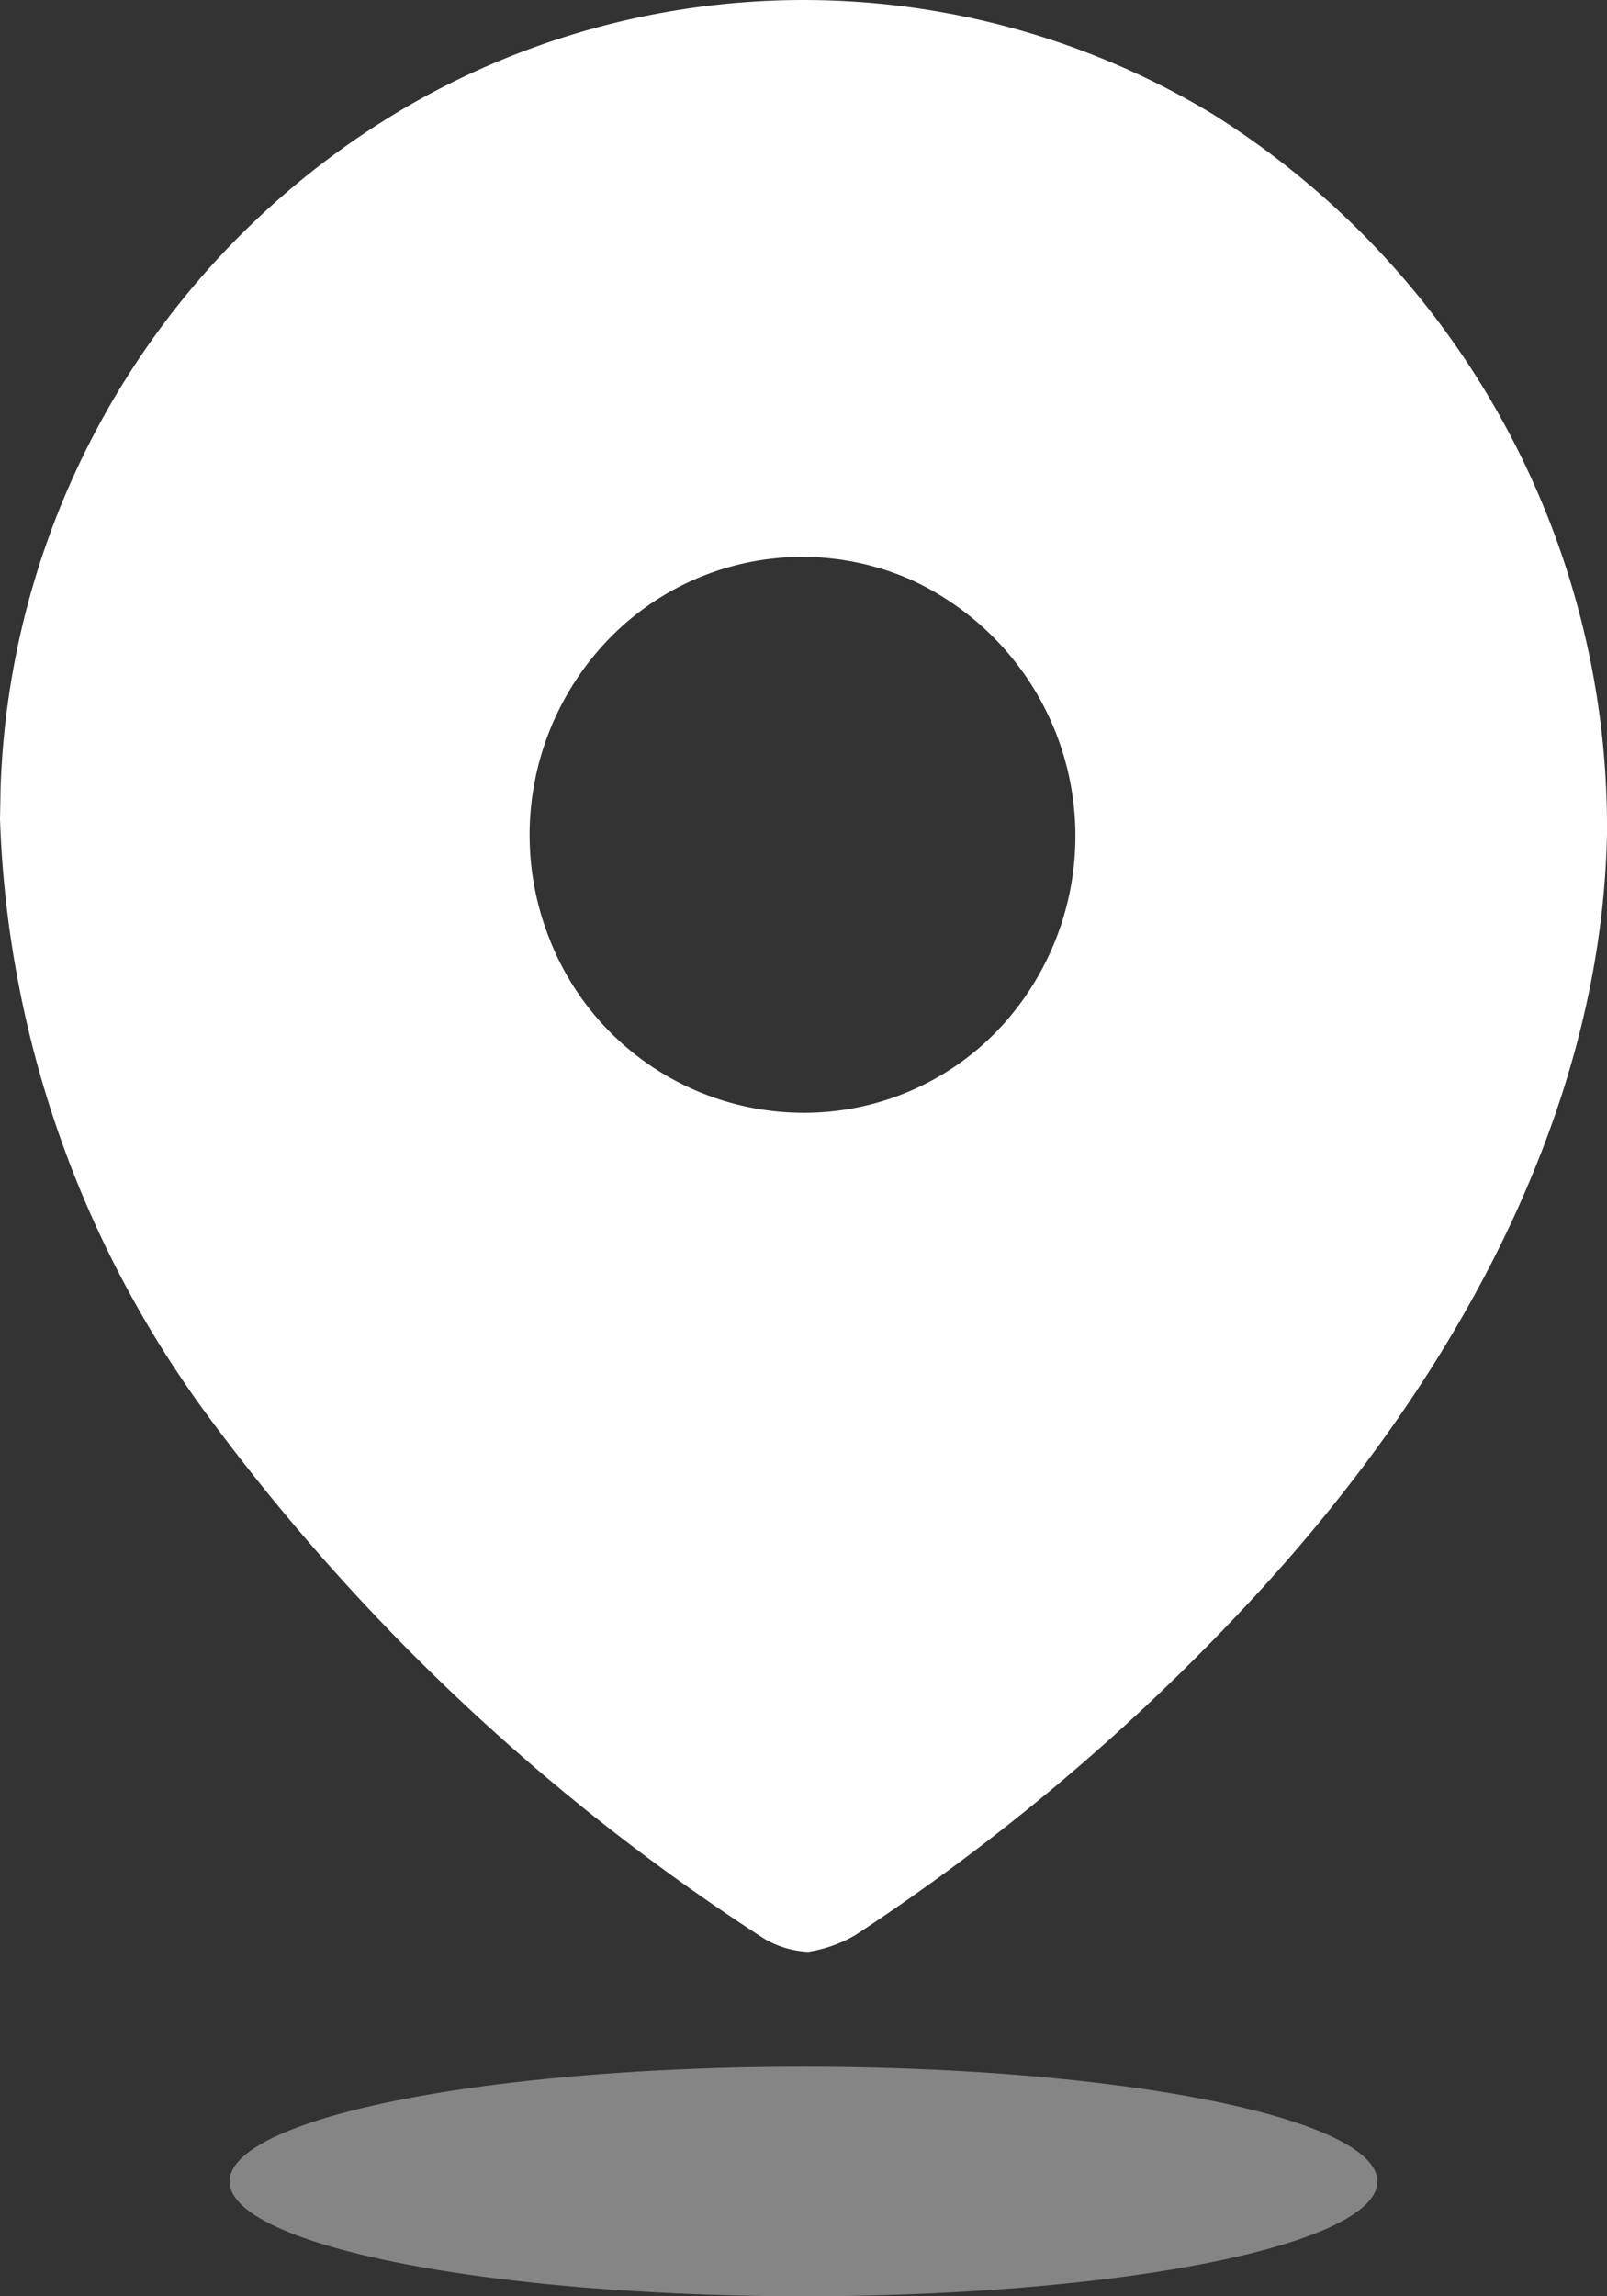
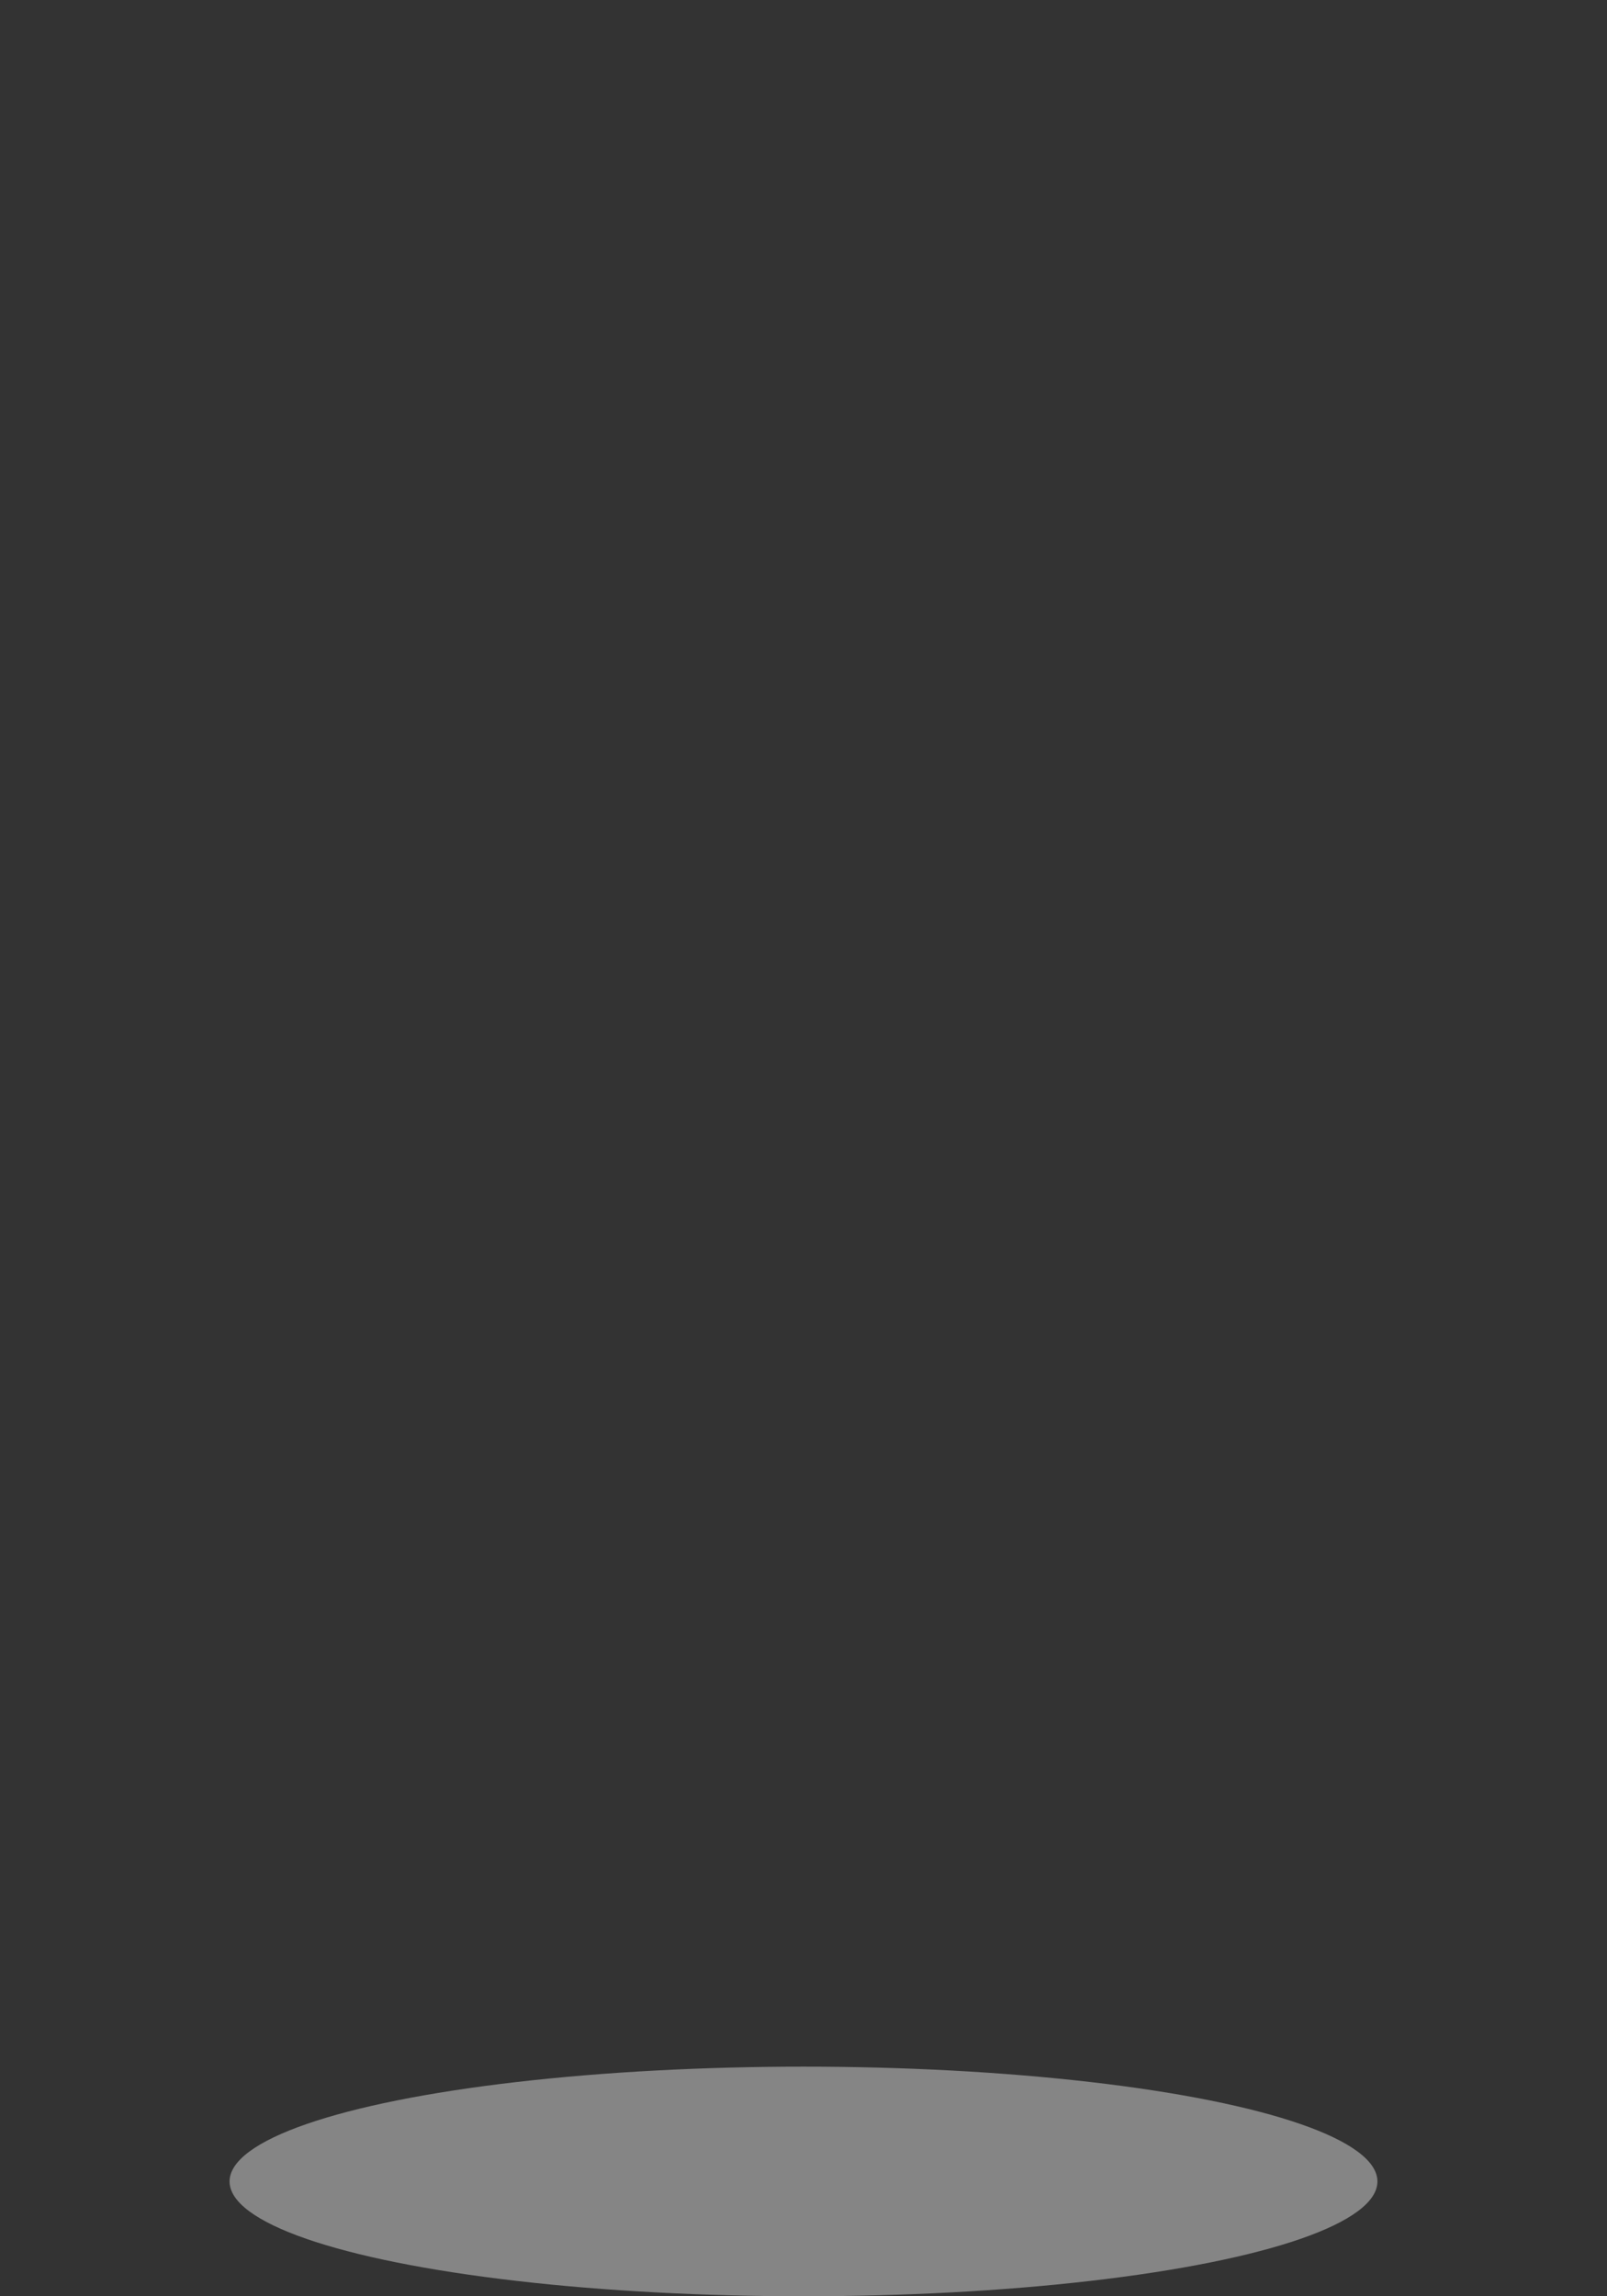
<svg xmlns="http://www.w3.org/2000/svg" id="location-2036135" width="28" height="40" viewBox="0 0 28 40">
  <rect x="0" y="0" width="28" height="40" fill="#333333" stroke="none" />
-   <path id="Path_2893" data-name="Path 2893" d="M7.063,1.874a13.779,13.779,0,0,1,14.07.116A14.661,14.661,0,0,1,28,14.523c-.1,5.081-2.893,9.857-6.385,13.549a37.454,37.454,0,0,1-6.717,5.64,2.348,2.348,0,0,1-.815.288,1.64,1.64,0,0,1-.781-.237,37.03,37.03,0,0,1-9.677-9.095A18.558,18.558,0,0,1,0,14.269H0l.01-.547A14.3,14.3,0,0,1,7.063,1.874Zm8.751,8.2a4.692,4.692,0,0,0-5.188,1.039A4.91,4.91,0,0,0,9.588,16.39a4.755,4.755,0,0,0,4.395,2.994,4.678,4.678,0,0,0,3.366-1.4,4.909,4.909,0,0,0-1.535-7.911Z" transform="translate(0 0)" fill="#fff" />
  <ellipse id="Ellipse_114" data-name="Ellipse 114" cx="10" cy="2" rx="10" ry="2" transform="translate(4 36)" fill="#fff" opacity="0.4" />
</svg>